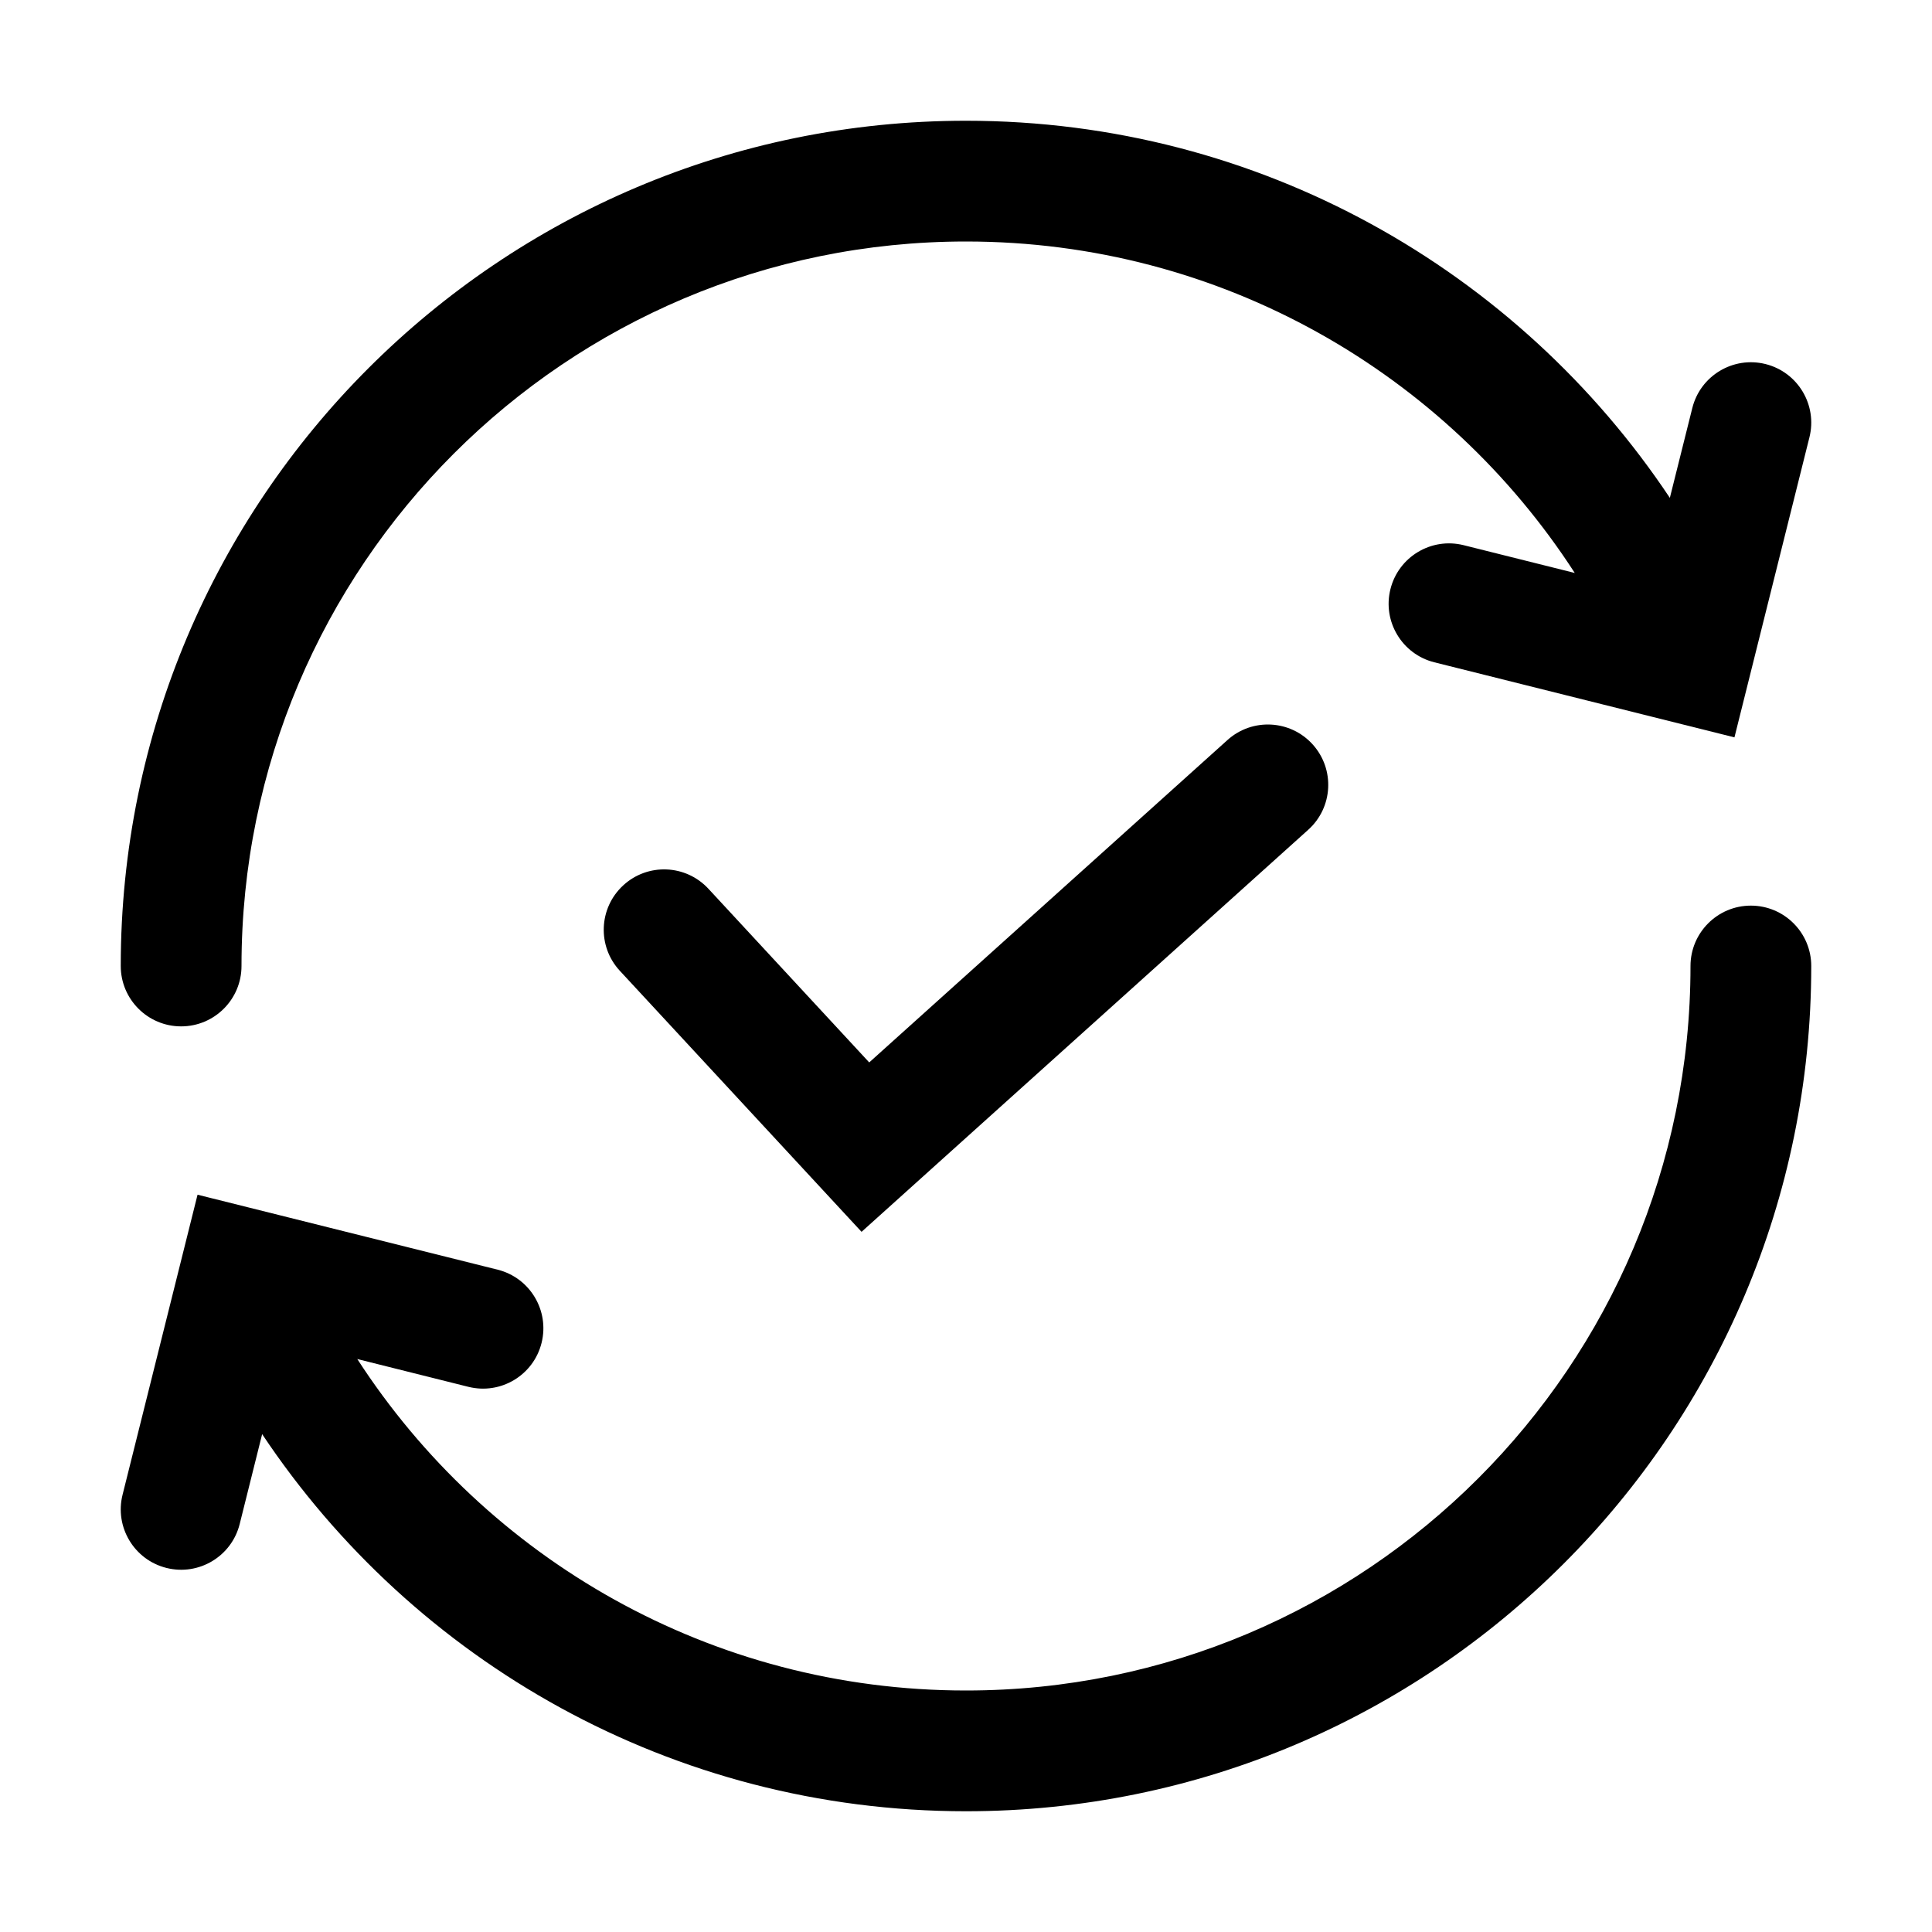
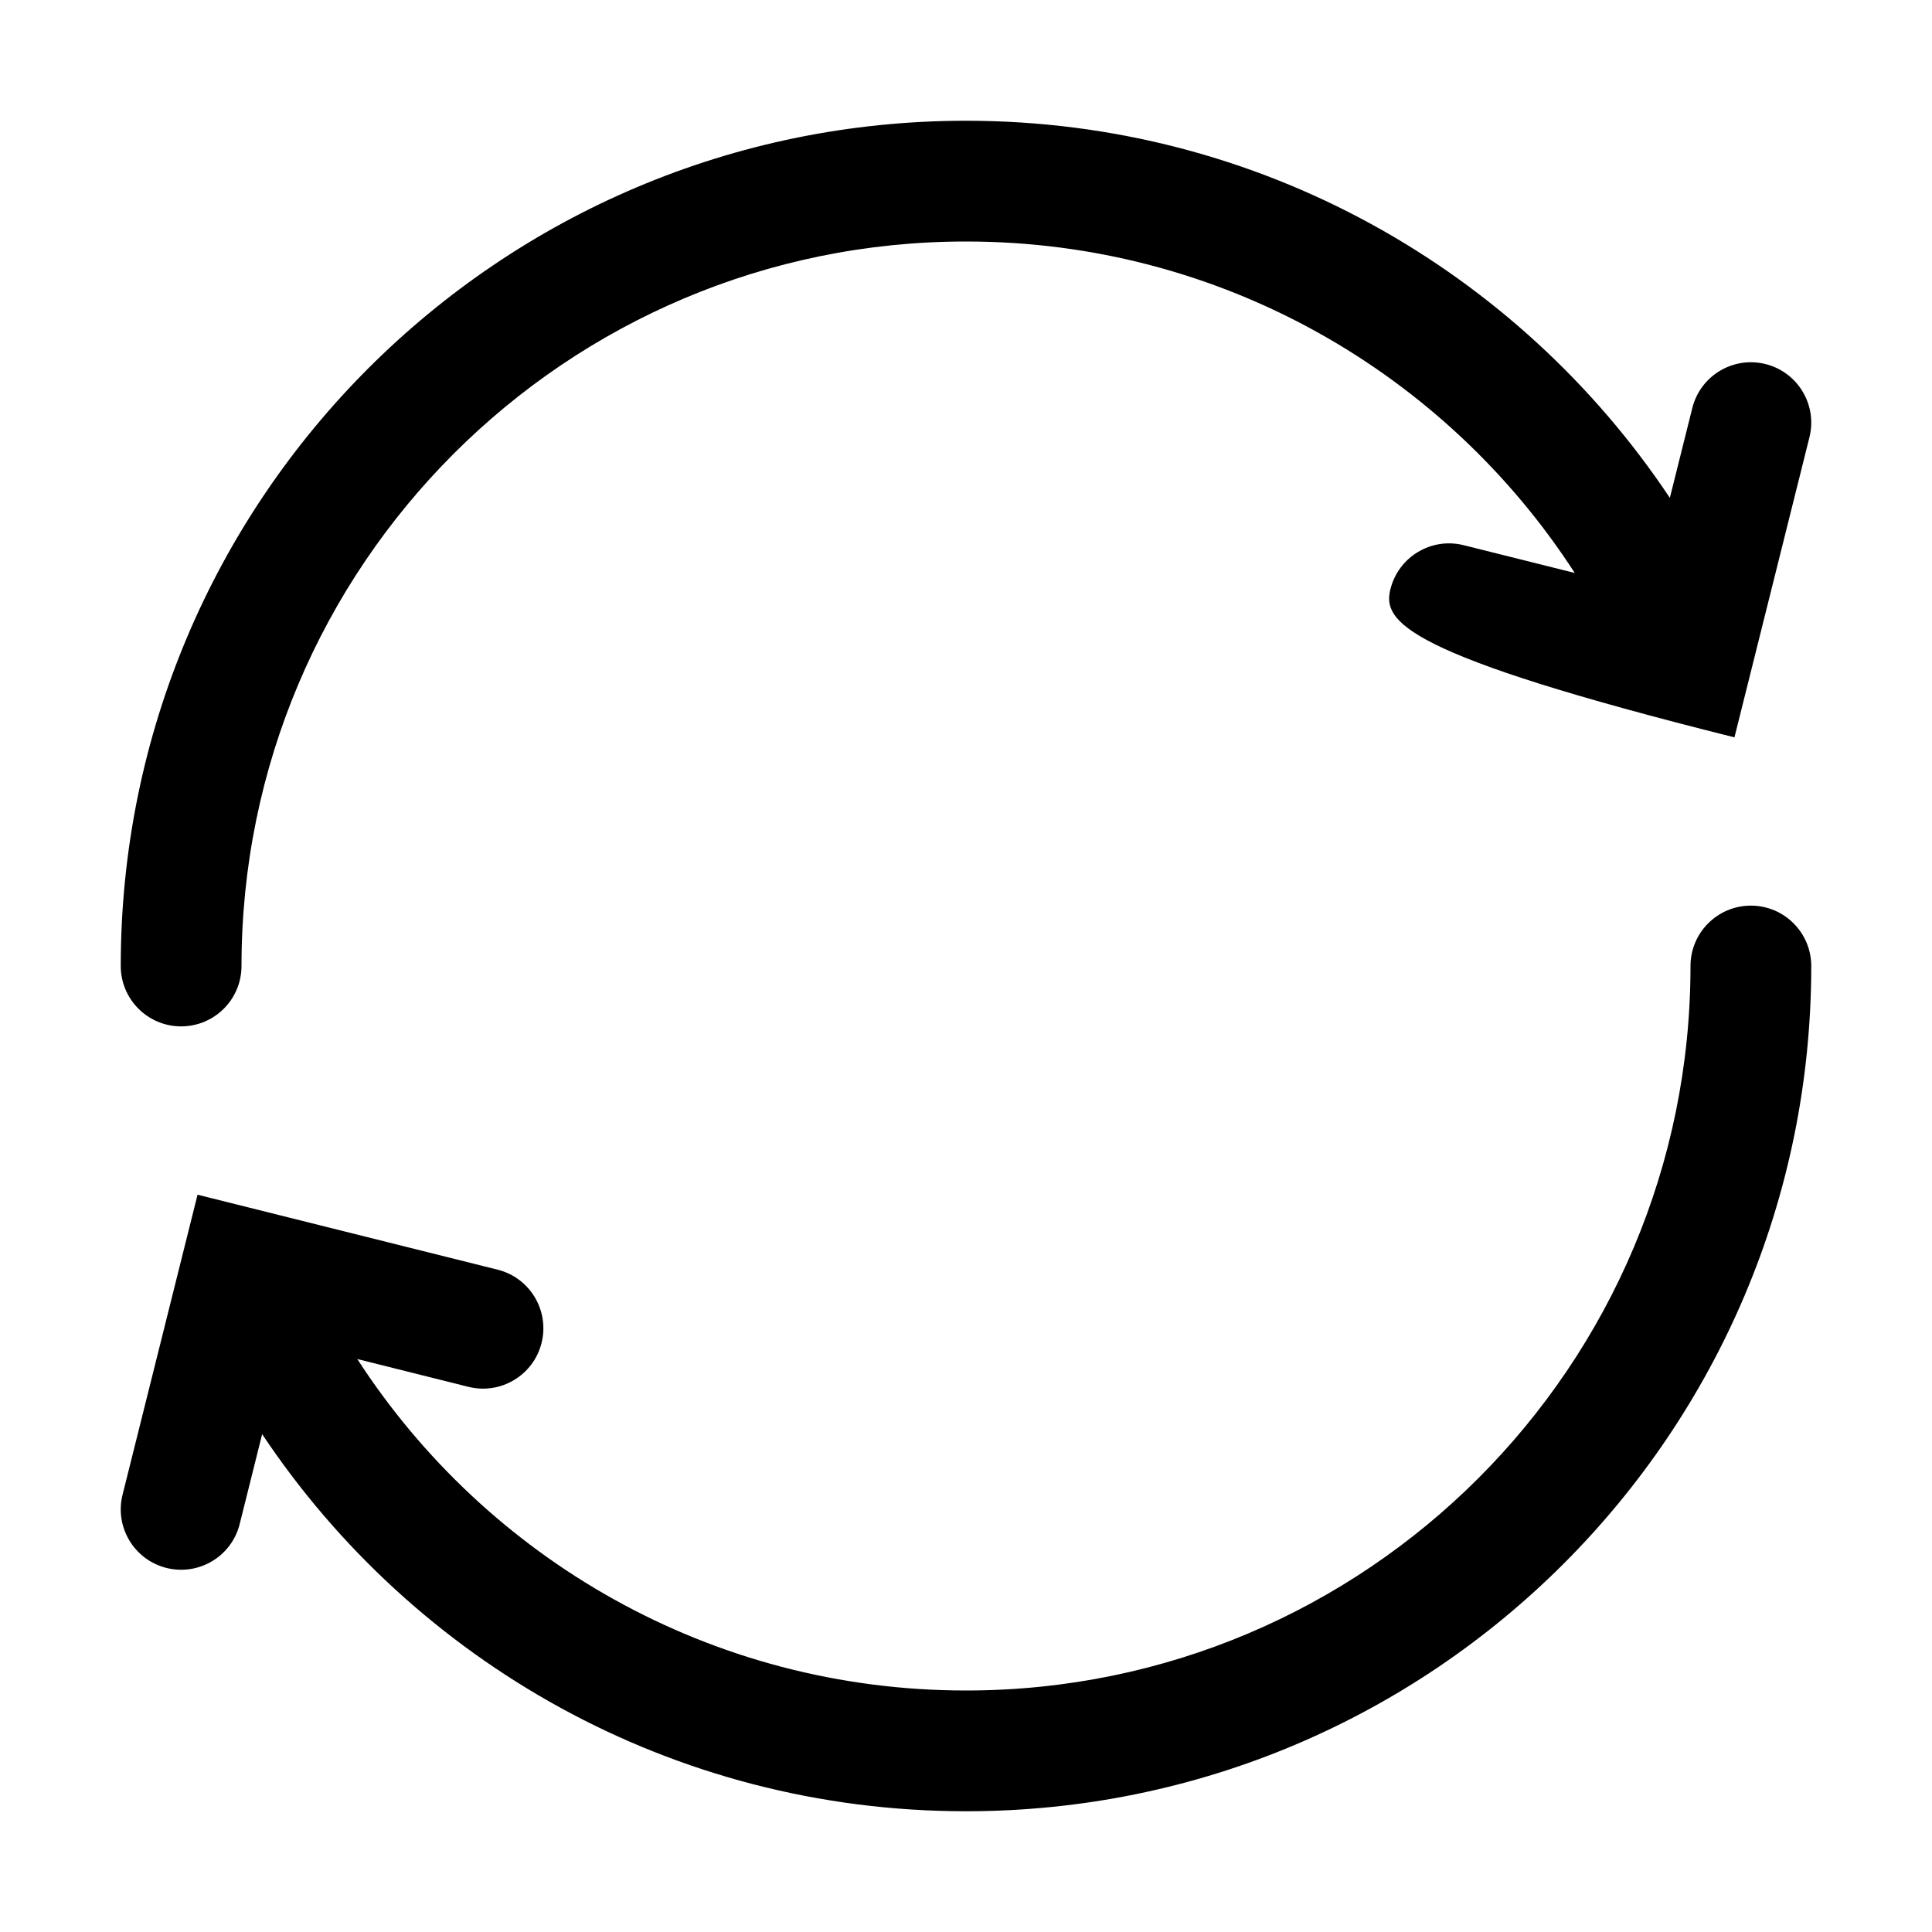
<svg xmlns="http://www.w3.org/2000/svg" width="32" height="32" viewBox="0 0 32 32">
-   <path fill-rule="evenodd" clip-rule="evenodd" d="M21.743 12.331C22.113 12.742 22.079 13.374 21.669 13.743L14.27 20.403L10.266 16.079C9.891 15.674 9.915 15.041 10.321 14.666C10.726 14.291 11.358 14.315 11.734 14.721L14.397 17.597L20.331 12.257C20.742 11.887 21.374 11.921 21.743 12.331Z" />
-   <path d="M16 4C9.373 4 4 9.373 4 16C4 16.552 3.552 17 3 17C2.448 17 2 16.552 2 16C2 8.268 8.268 2 16 2C20.865 2 25.149 4.482 27.658 8.246L28.03 6.758C28.164 6.222 28.707 5.896 29.243 6.03C29.778 6.164 30.104 6.707 29.97 7.243L28.728 12.213L23.758 10.97C23.222 10.836 22.896 10.293 23.03 9.758C23.164 9.222 23.707 8.896 24.243 9.03L26.083 9.49C23.945 6.185 20.227 4 16 4Z" />
+   <path d="M16 4C9.373 4 4 9.373 4 16C4 16.552 3.552 17 3 17C2.448 17 2 16.552 2 16C2 8.268 8.268 2 16 2C20.865 2 25.149 4.482 27.658 8.246L28.03 6.758C28.164 6.222 28.707 5.896 29.243 6.03C29.778 6.164 30.104 6.707 29.97 7.243L28.728 12.213C23.222 10.836 22.896 10.293 23.03 9.758C23.164 9.222 23.707 8.896 24.243 9.03L26.083 9.49C23.945 6.185 20.227 4 16 4Z" />
  <path d="M29 15C29.552 15 30 15.448 30 16C30 23.732 23.732 30 16 30C11.135 30 6.851 27.518 4.342 23.754L3.97 25.243C3.836 25.779 3.293 26.104 2.757 25.97C2.222 25.836 1.896 25.293 2.03 24.758L3.272 19.788L8.243 21.03C8.778 21.164 9.104 21.707 8.97 22.243C8.836 22.779 8.293 23.104 7.757 22.97L5.918 22.51C8.056 25.815 11.774 28 16 28C22.627 28 28 22.627 28 16C28 15.448 28.448 15 29 15Z" />
</svg>